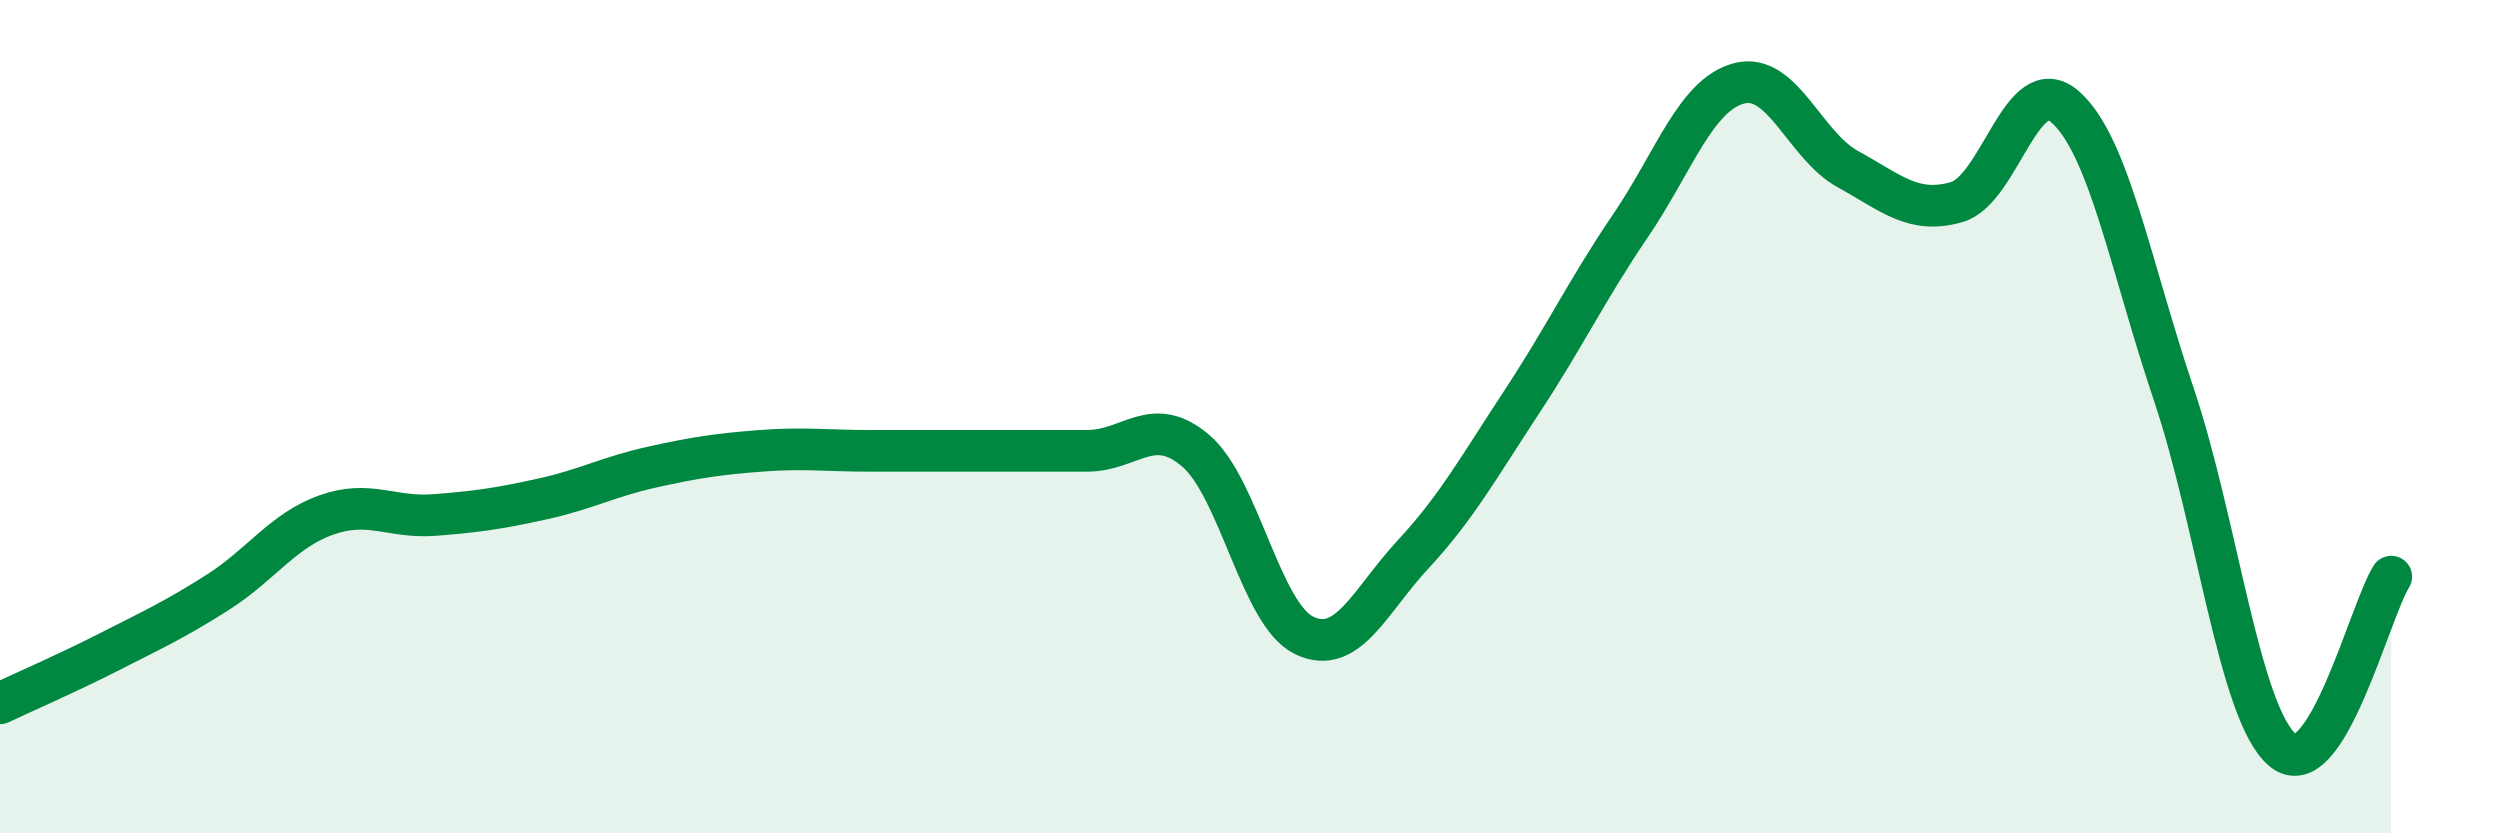
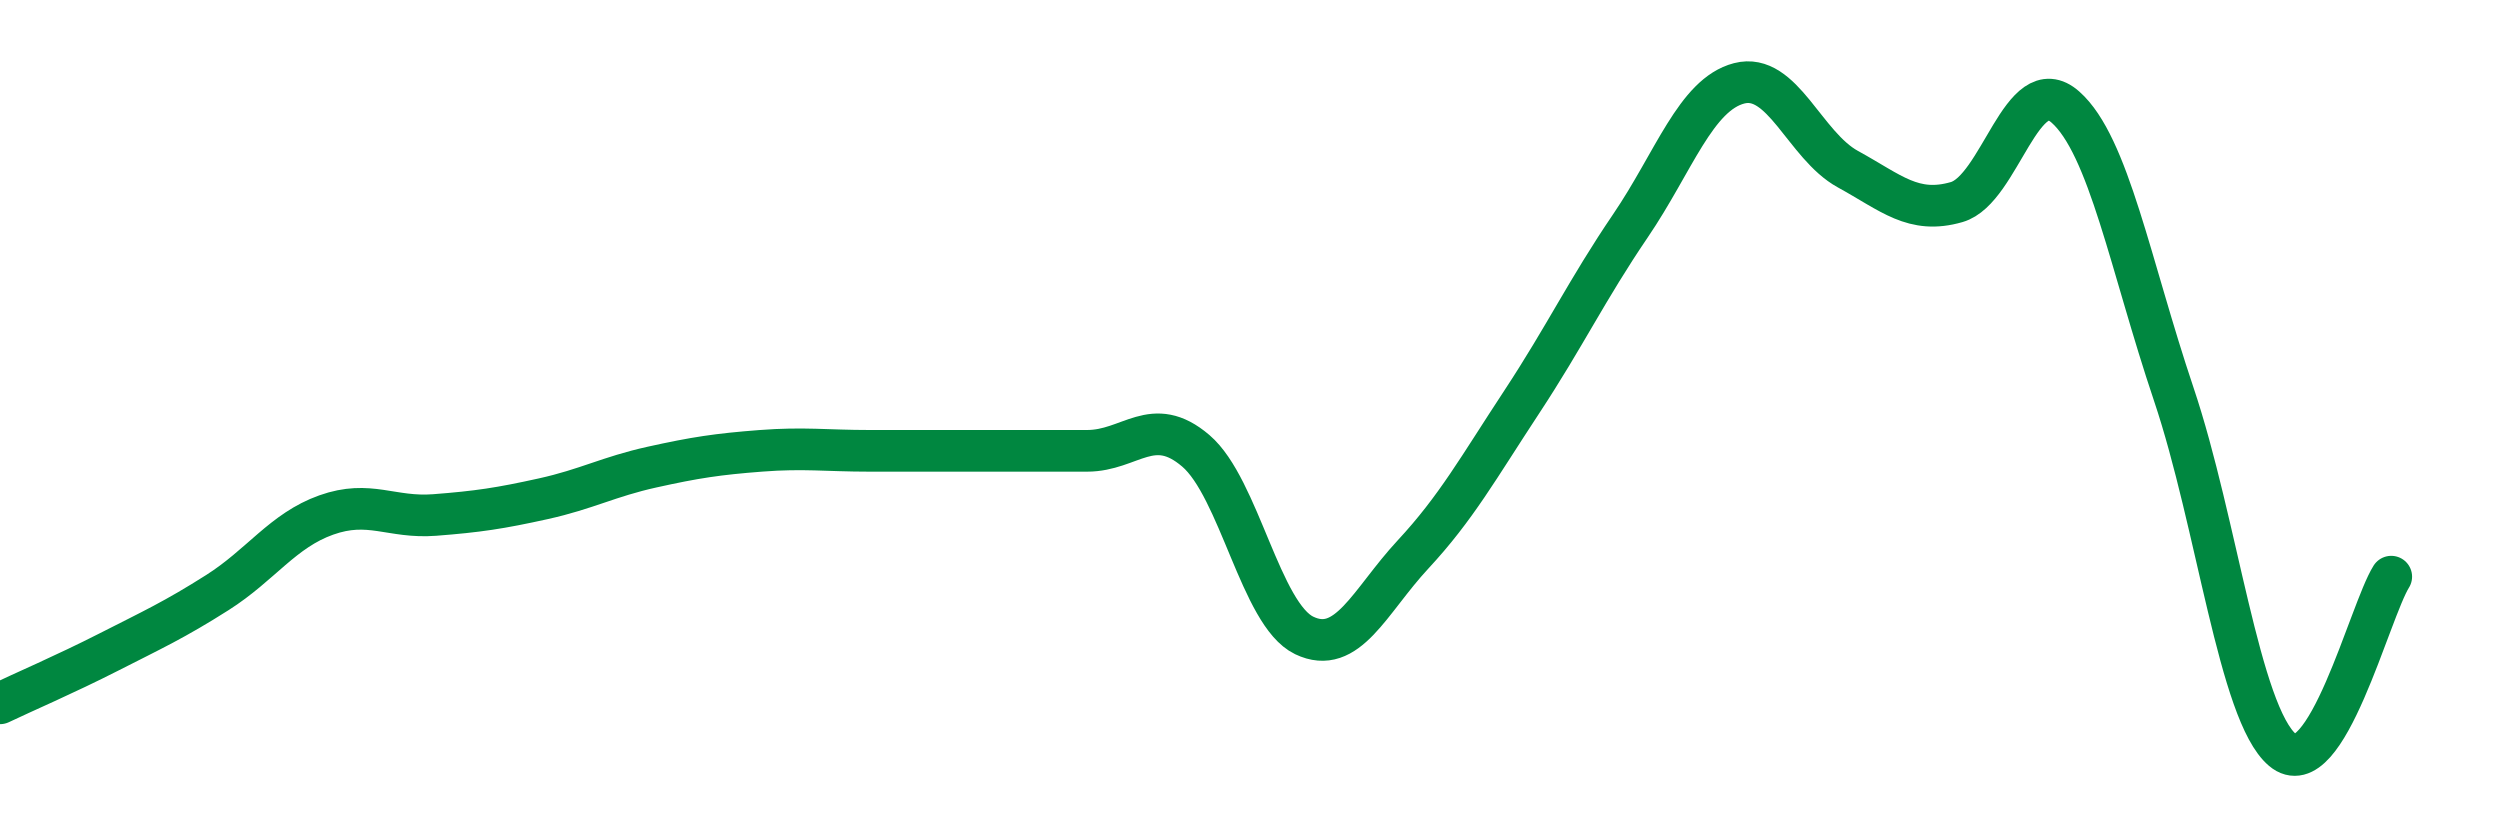
<svg xmlns="http://www.w3.org/2000/svg" width="60" height="20" viewBox="0 0 60 20">
-   <path d="M 0,16.88 C 0.52,16.63 1.57,16.18 2.61,15.65 C 3.65,15.12 4.18,14.88 5.22,14.22 C 6.26,13.56 6.79,12.73 7.83,12.36 C 8.87,11.99 9.39,12.44 10.43,12.36 C 11.47,12.28 12,12.2 13.04,11.97 C 14.08,11.74 14.61,11.44 15.65,11.21 C 16.69,10.98 17.22,10.9 18.26,10.82 C 19.3,10.74 19.83,10.82 20.87,10.82 C 21.91,10.82 22.44,10.82 23.48,10.82 C 24.52,10.82 25.05,10.82 26.09,10.82 C 27.13,10.82 27.66,9.93 28.7,10.82 C 29.74,11.71 30.26,14.75 31.3,15.25 C 32.34,15.75 32.87,14.43 33.91,13.31 C 34.95,12.19 35.48,11.23 36.52,9.65 C 37.56,8.07 38.09,6.95 39.13,5.42 C 40.17,3.89 40.7,2.27 41.74,2 C 42.78,1.73 43.31,3.49 44.35,4.06 C 45.39,4.63 45.92,5.15 46.96,4.85 C 48,4.55 48.53,1.65 49.57,2.57 C 50.61,3.49 51.13,6.37 52.17,9.46 C 53.21,12.55 53.74,17.12 54.78,18 C 55.82,18.88 56.87,14.67 57.39,13.84L57.39 20L0 20Z" fill="#008740" opacity="0.1" stroke-linecap="round" stroke-linejoin="round" />
  <path d="M 0,16.88 C 0.52,16.63 1.57,16.18 2.61,15.65 C 3.65,15.12 4.18,14.88 5.22,14.22 C 6.26,13.56 6.79,12.73 7.83,12.36 C 8.87,11.99 9.39,12.44 10.43,12.36 C 11.47,12.28 12,12.2 13.04,11.97 C 14.08,11.74 14.61,11.44 15.65,11.21 C 16.69,10.98 17.22,10.9 18.26,10.82 C 19.3,10.74 19.83,10.82 20.87,10.82 C 21.91,10.82 22.44,10.82 23.48,10.82 C 24.52,10.82 25.05,10.82 26.09,10.82 C 27.13,10.82 27.66,9.93 28.7,10.82 C 29.74,11.71 30.26,14.75 31.3,15.25 C 32.34,15.75 32.87,14.43 33.91,13.31 C 34.95,12.19 35.48,11.23 36.52,9.65 C 37.56,8.07 38.09,6.95 39.13,5.42 C 40.17,3.89 40.7,2.27 41.74,2 C 42.78,1.73 43.31,3.49 44.35,4.06 C 45.39,4.63 45.92,5.15 46.96,4.85 C 48,4.55 48.53,1.65 49.57,2.57 C 50.61,3.49 51.13,6.37 52.17,9.46 C 53.21,12.55 53.74,17.12 54.78,18 C 55.82,18.88 56.87,14.67 57.39,13.84" stroke="#008740" stroke-width="1" fill="none" stroke-linecap="round" stroke-linejoin="round" />
</svg>